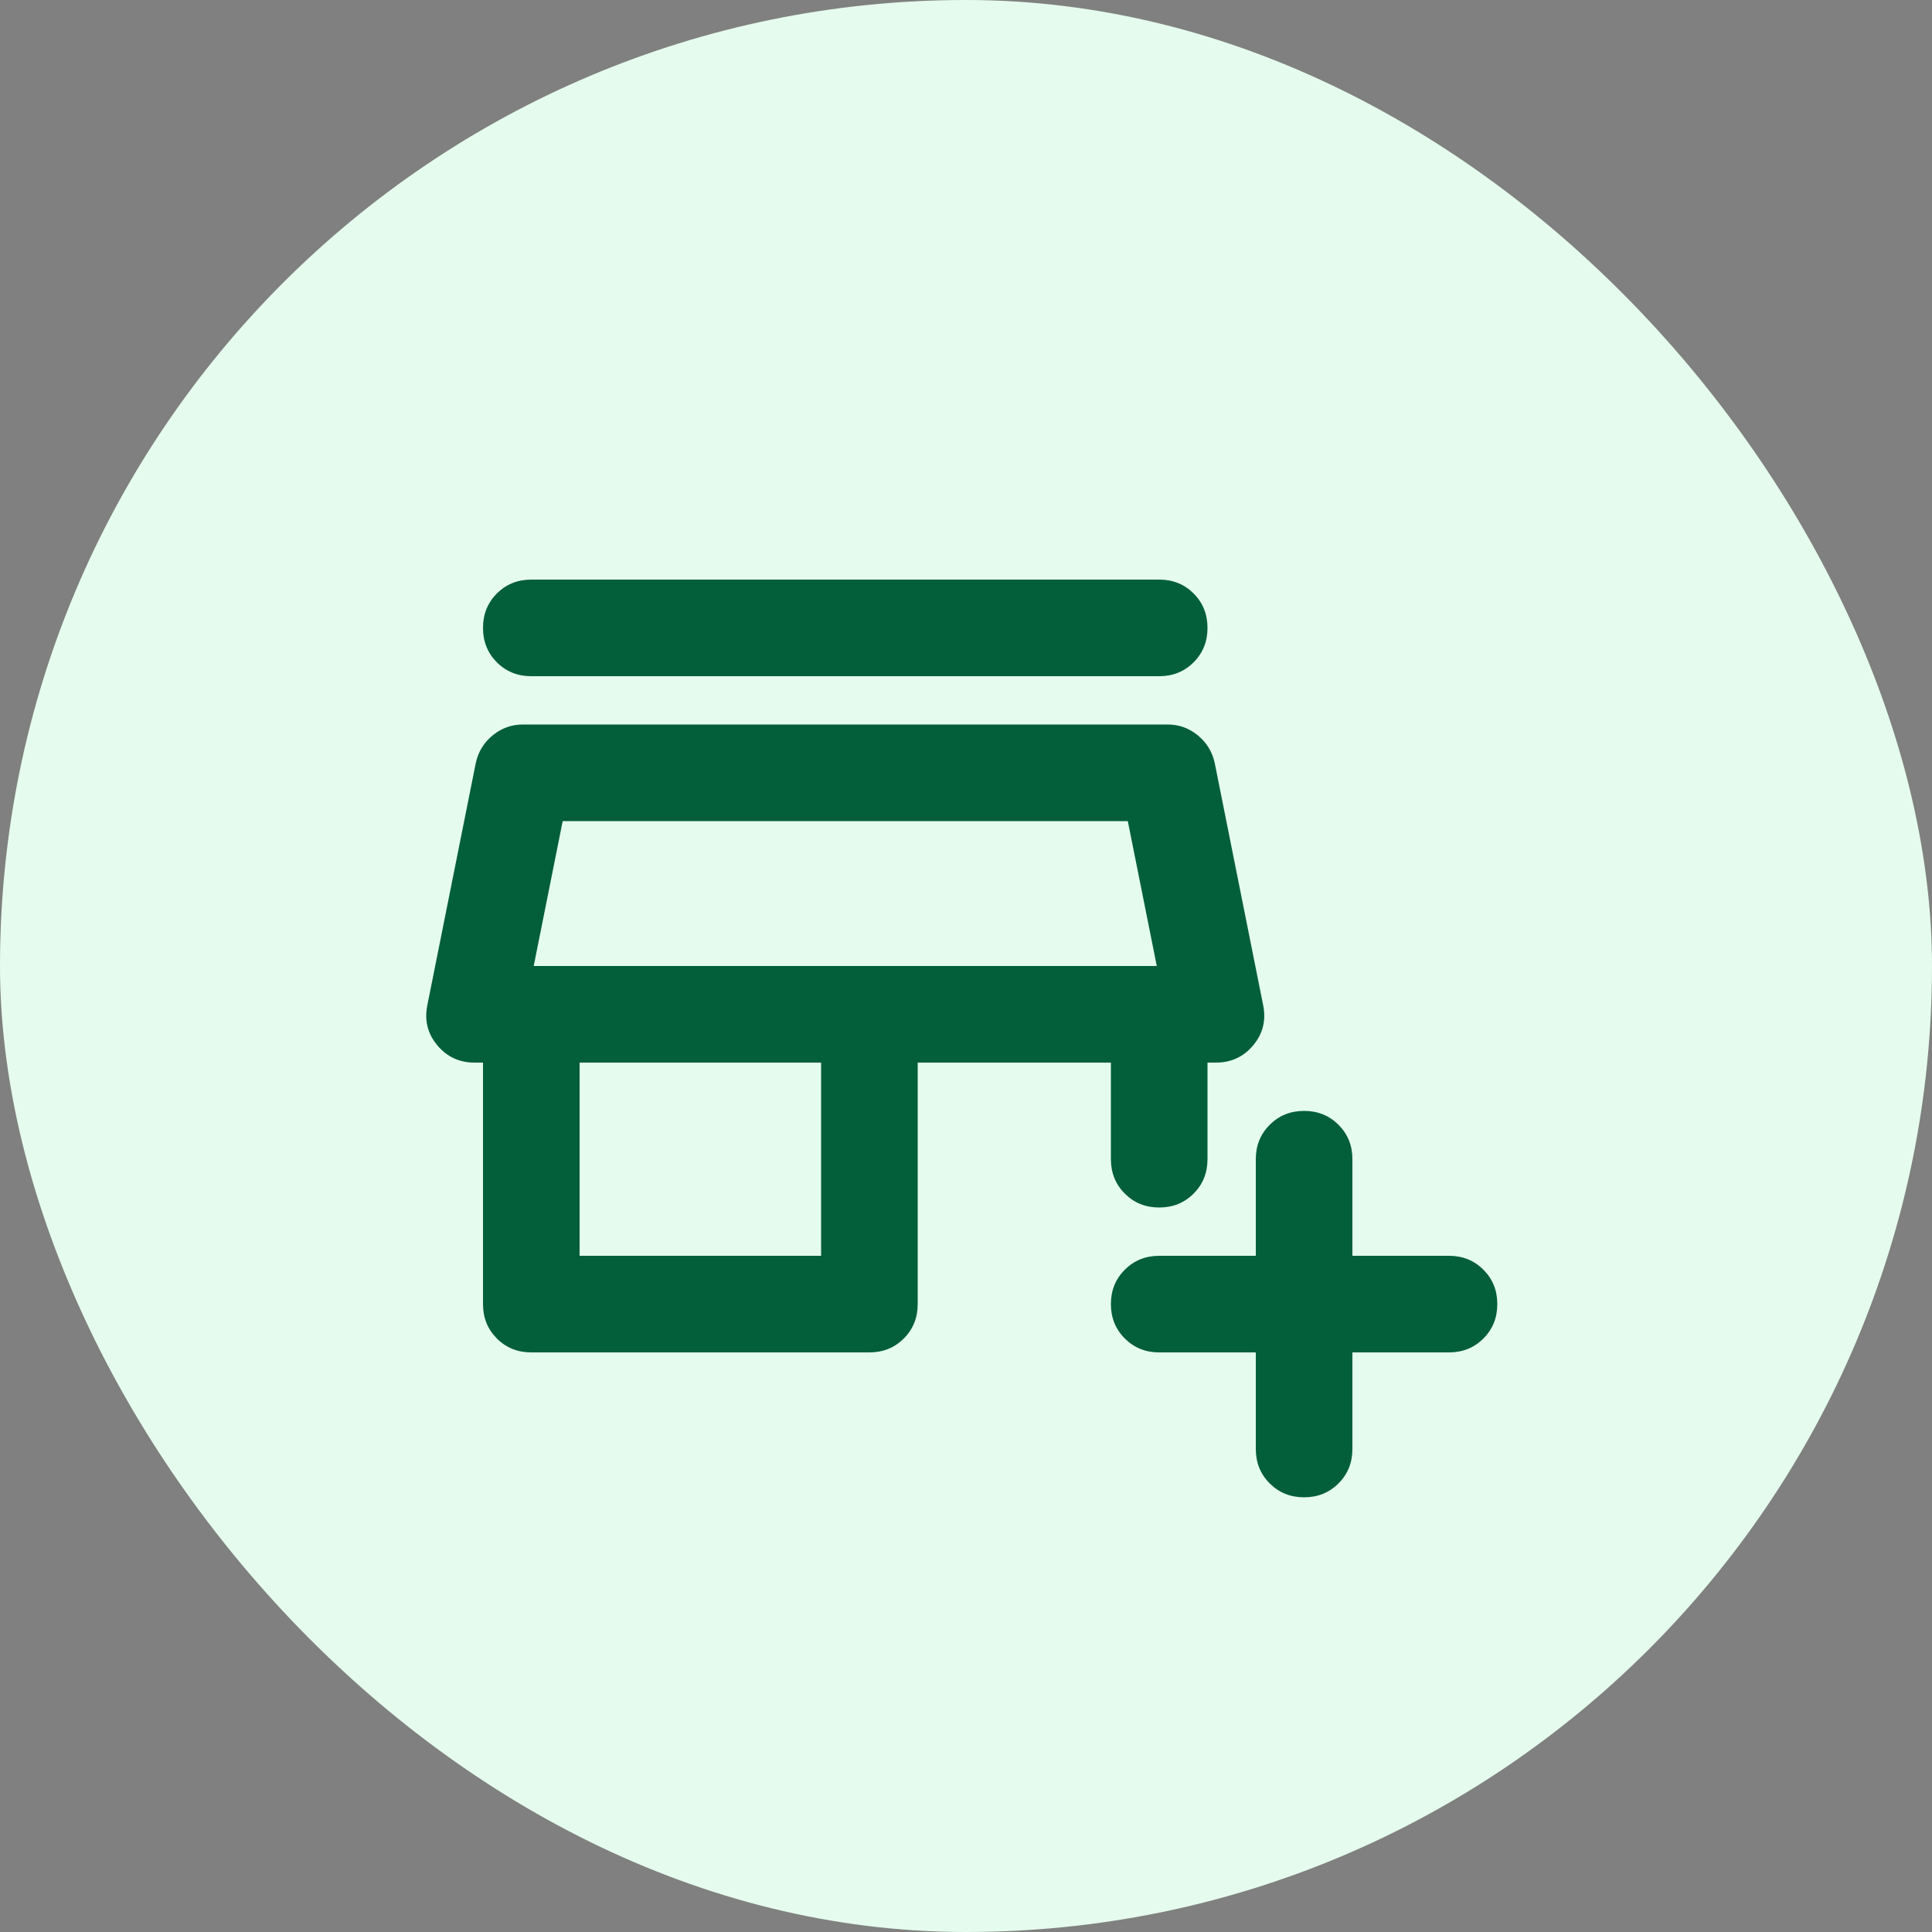
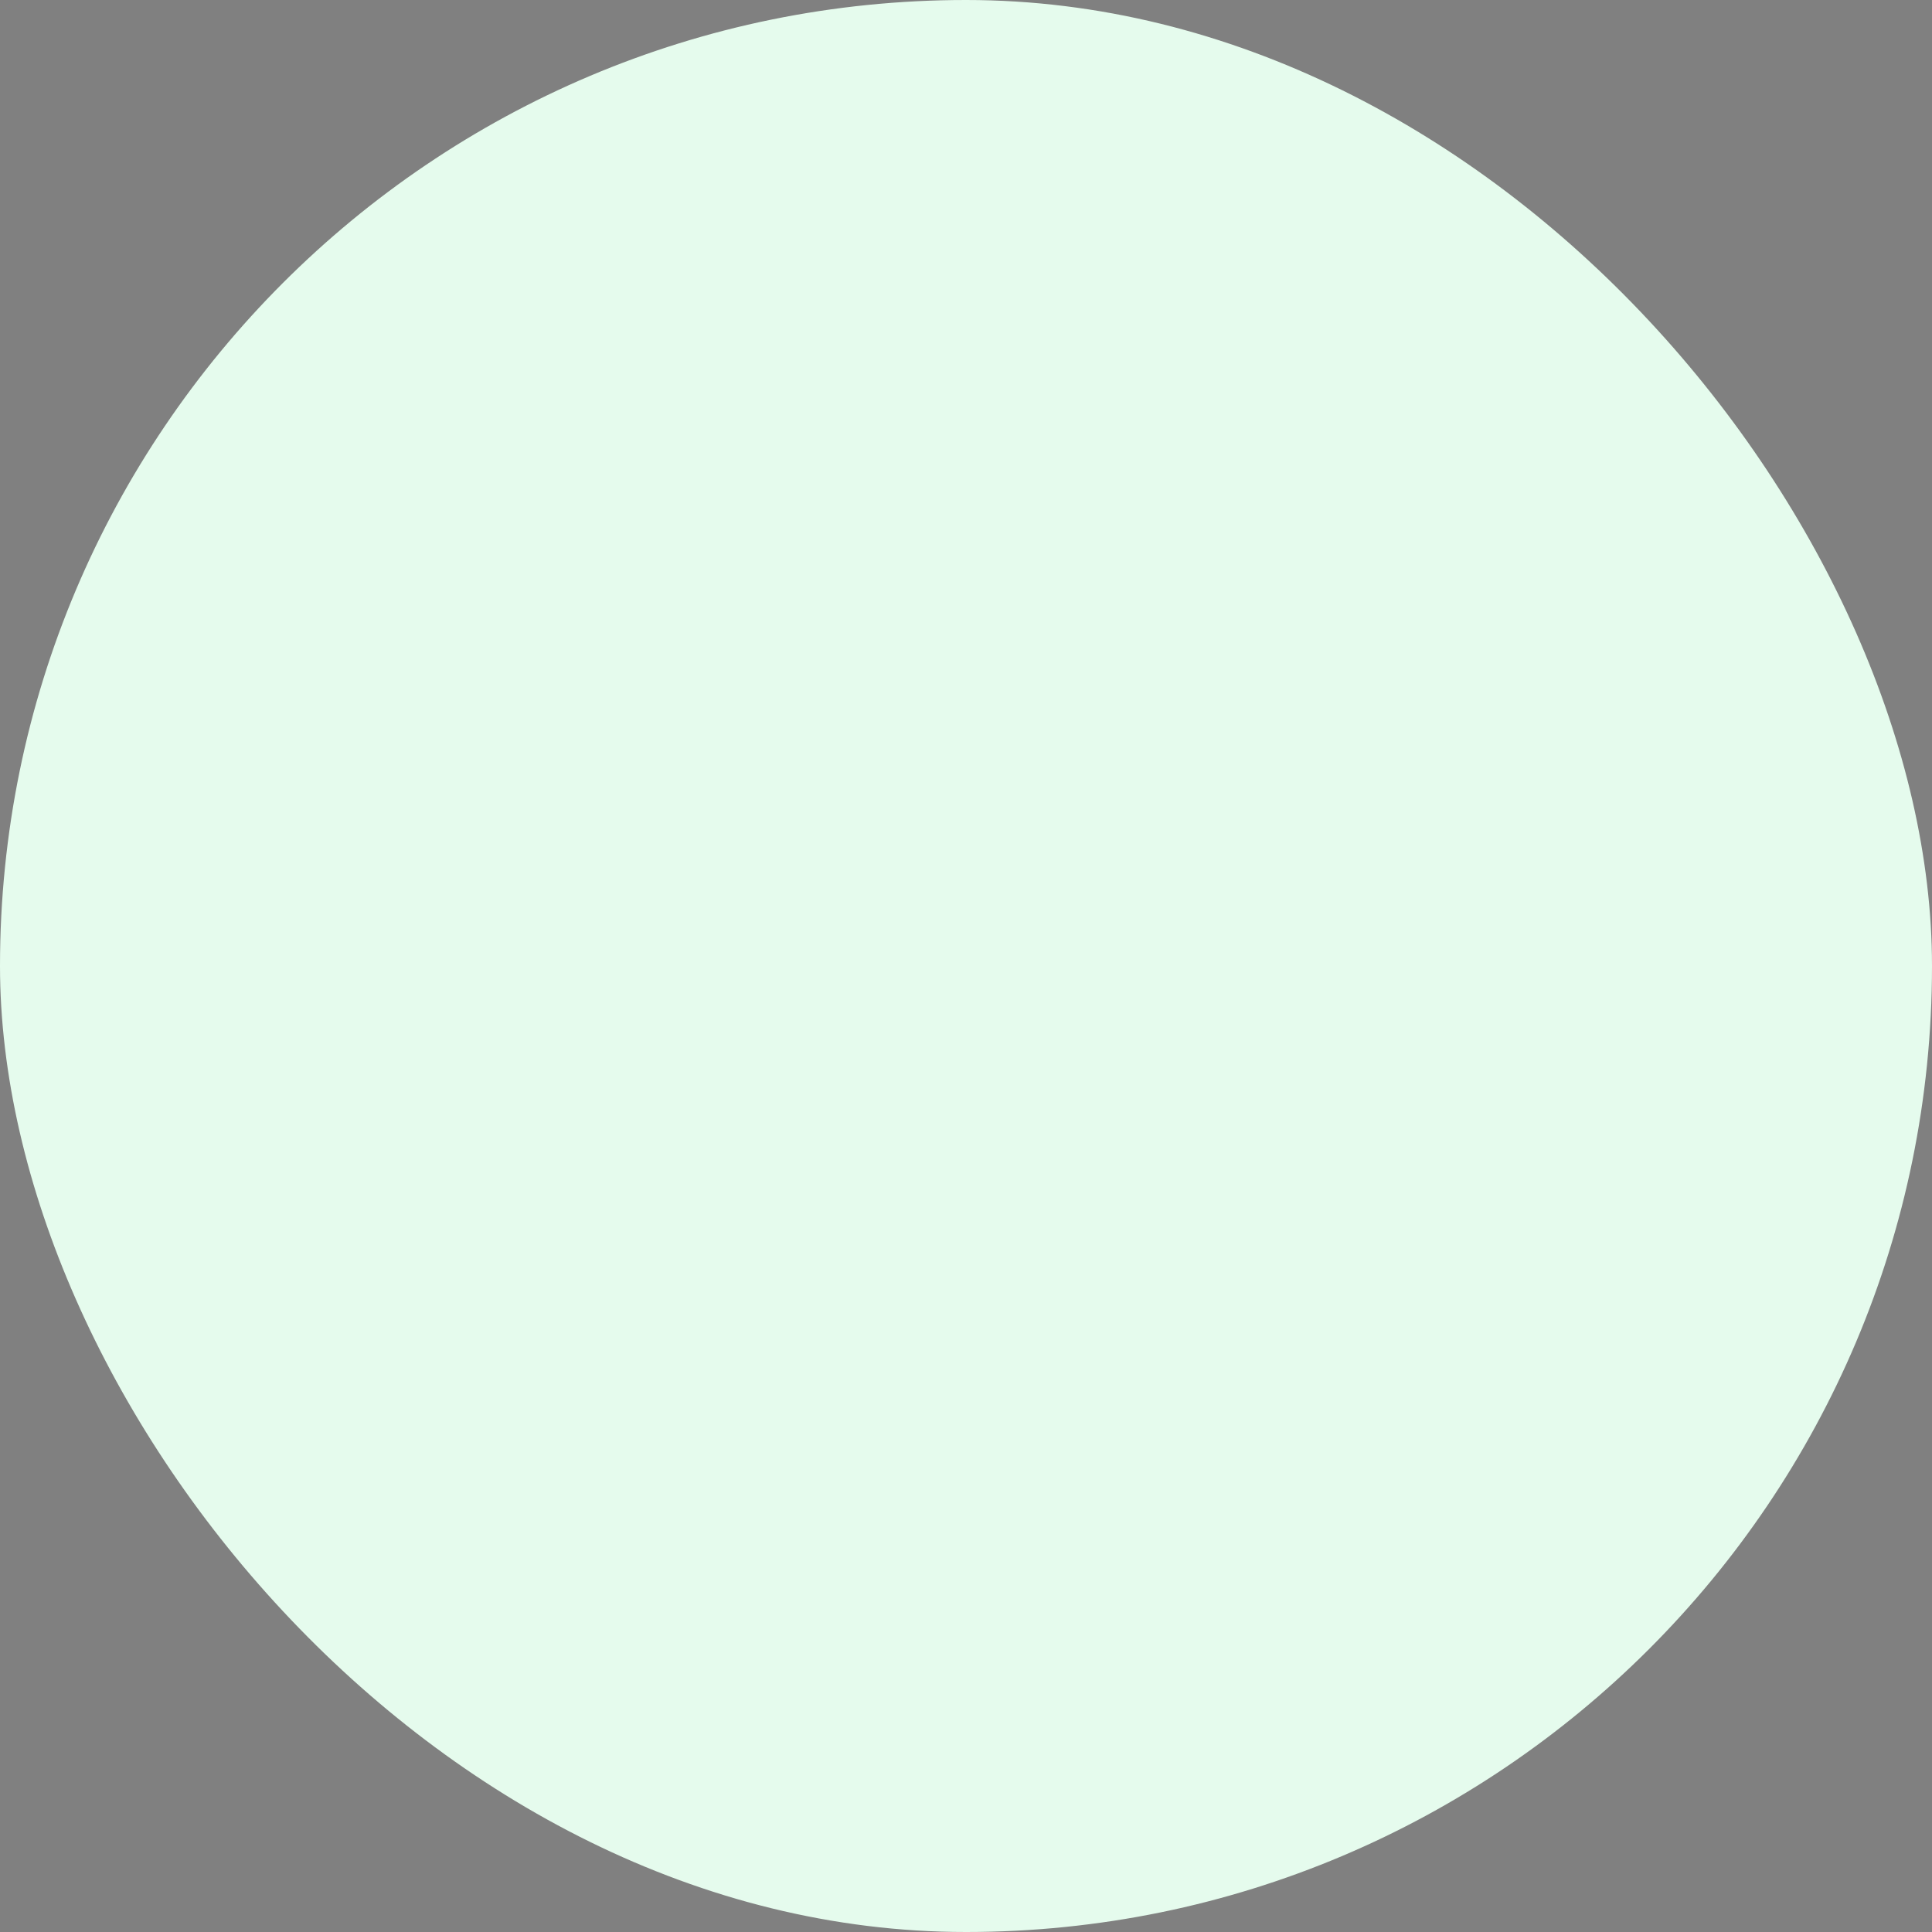
<svg xmlns="http://www.w3.org/2000/svg" width="40" height="40" viewBox="0 0 40 40" fill="none">
  <rect x="0" y="0" width="40" height="40" fill="#808080" stroke="none" />
  <rect width="40" height="40" rx="20" fill="#E5FBED" />
  <mask id="mask0_3129_2223" style="mask-type:alpha" maskUnits="userSpaceOnUse" x="8" y="8" width="24" height="24">
-     <rect x="8" y="8" width="24" height="24" fill="#D9D9D9" />
-   </mask>
+     </mask>
  <g mask="url(#mask0_3129_2223)">
    <path d="M26 28H24C23.717 28 23.479 27.904 23.288 27.712C23.096 27.521 23 27.283 23 27C23 26.717 23.096 26.479 23.288 26.288C23.479 26.096 23.717 26 24 26H26V24C26 23.717 26.096 23.479 26.288 23.288C26.479 23.096 26.717 23 27 23C27.283 23 27.521 23.096 27.712 23.288C27.904 23.479 28 23.717 28 24V26H30C30.283 26 30.521 26.096 30.712 26.288C30.904 26.479 31 26.717 31 27C31 27.283 30.904 27.521 30.712 27.712C30.521 27.904 30.283 28 30 28H28V30C28 30.283 27.904 30.521 27.712 30.712C27.521 30.904 27.283 31 27 31C26.717 31 26.479 30.904 26.288 30.712C26.096 30.521 26 30.283 26 30V28ZM11 28C10.717 28 10.479 27.904 10.287 27.712C10.096 27.521 10 27.283 10 27V22H9.825C9.508 22 9.25 21.879 9.05 21.637C8.85 21.396 8.783 21.117 8.85 20.8L9.85 15.8C9.9 15.567 10.017 15.375 10.2 15.225C10.383 15.075 10.592 15 10.825 15H24.175C24.408 15 24.617 15.075 24.8 15.225C24.983 15.375 25.1 15.567 25.15 15.8L26.15 20.8C26.217 21.117 26.15 21.396 25.95 21.637C25.75 21.879 25.492 22 25.175 22H25V24C25 24.283 24.904 24.521 24.712 24.712C24.521 24.904 24.283 25 24 25C23.717 25 23.479 24.904 23.288 24.712C23.096 24.521 23 24.283 23 24V22H19V27C19 27.283 18.904 27.521 18.712 27.712C18.521 27.904 18.283 28 18 28H11ZM12 26H17V22H12V26ZM11 14C10.717 14 10.479 13.904 10.287 13.713C10.096 13.521 10 13.283 10 13C10 12.717 10.096 12.479 10.287 12.287C10.479 12.096 10.717 12 11 12H24C24.283 12 24.521 12.096 24.712 12.287C24.904 12.479 25 12.717 25 13C25 13.283 24.904 13.521 24.712 13.713C24.521 13.904 24.283 14 24 14H11ZM11.05 20H23.95L23.35 17H11.65L11.05 20Z" fill="#025F39" />
  </g>
</svg>